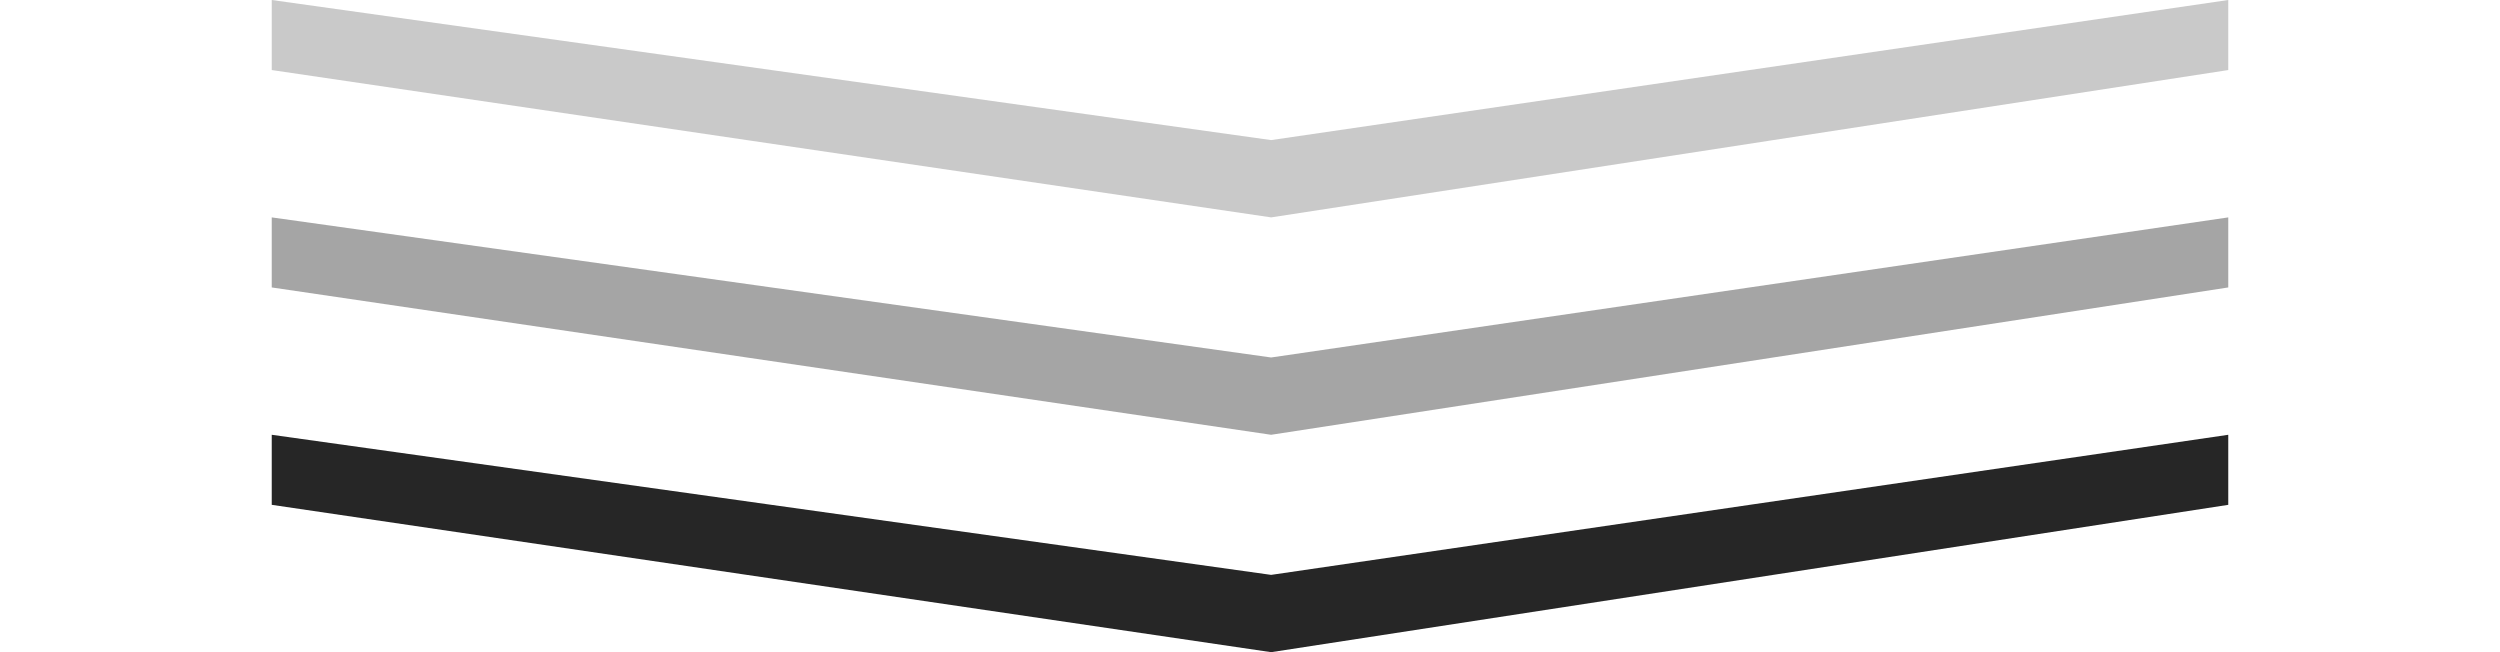
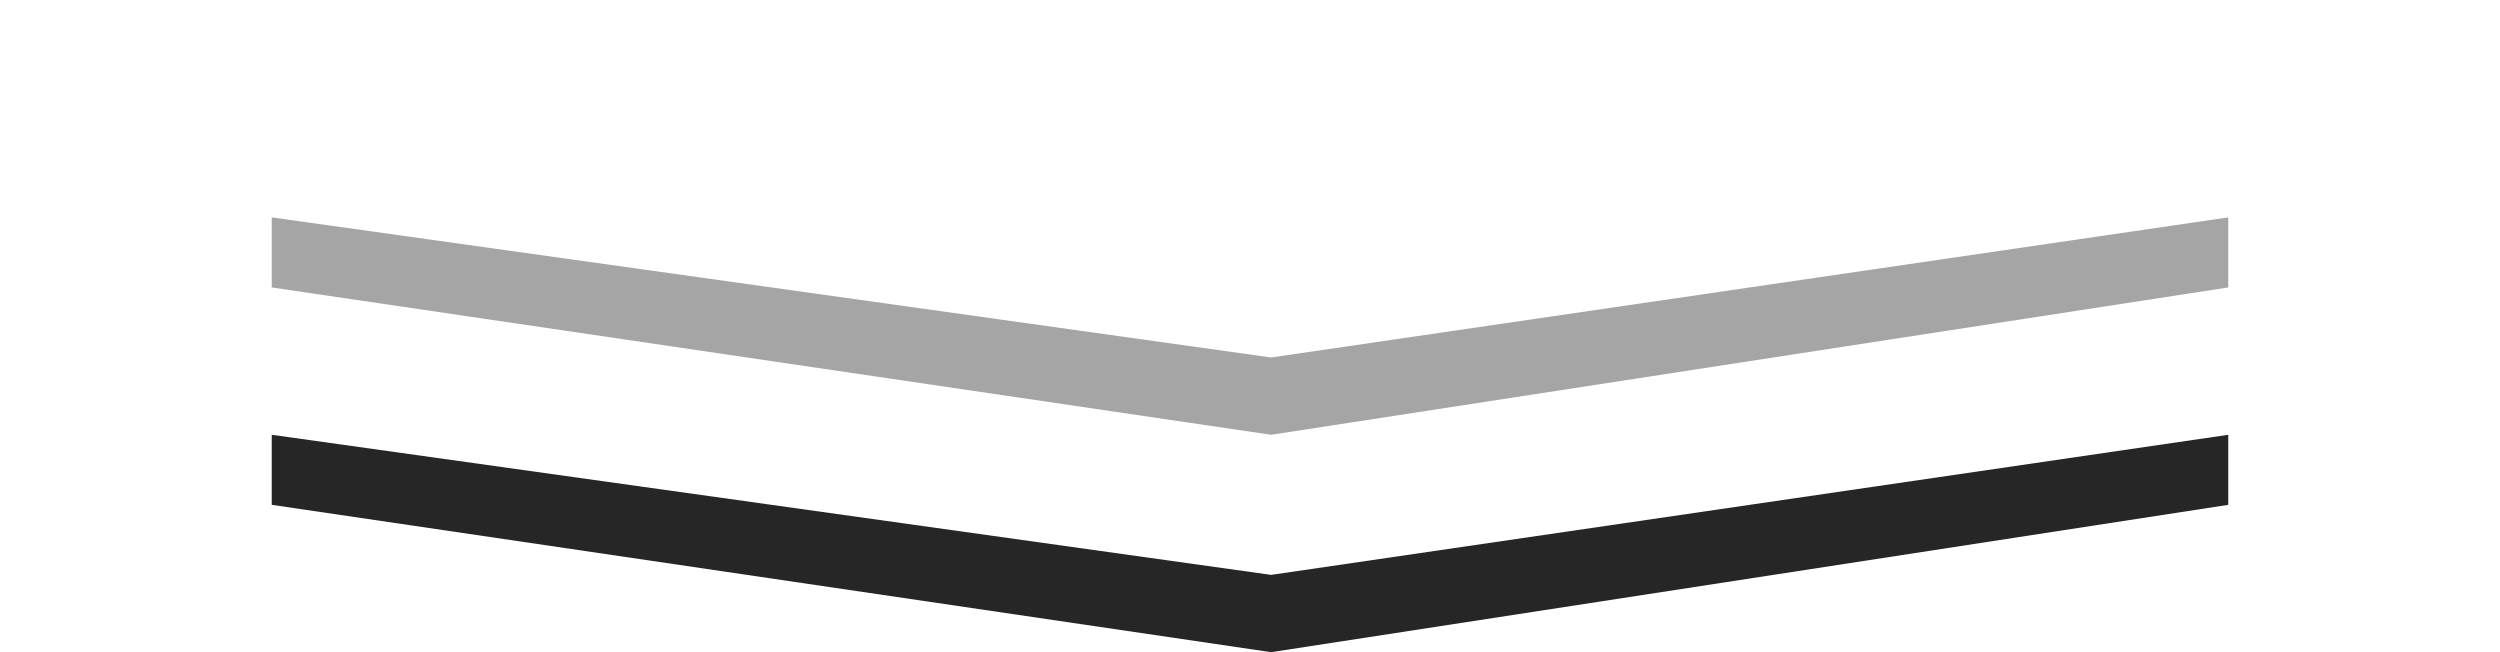
<svg xmlns="http://www.w3.org/2000/svg" width="345" height="90" viewBox="0 0 345 90" fill="none">
-   <path d="M37.5 9.667V0L175.414 19.333L307.5 0V9.667L175.414 30L37.5 9.667Z" fill="#C9C9C9" />
-   <path d="M37.5 39.667V30L175.414 49.333L307.5 30V39.667L175.414 60L37.5 39.667Z" fill="#A5A5A5" />
+   <path d="M37.5 39.667V30L175.414 49.333L307.5 30V39.667L175.414 60Z" fill="#A5A5A5" />
  <path d="M37.5 69.667V60L175.414 79.333L307.5 60V69.667L175.414 90L37.5 69.667Z" fill="#262626" />
</svg>